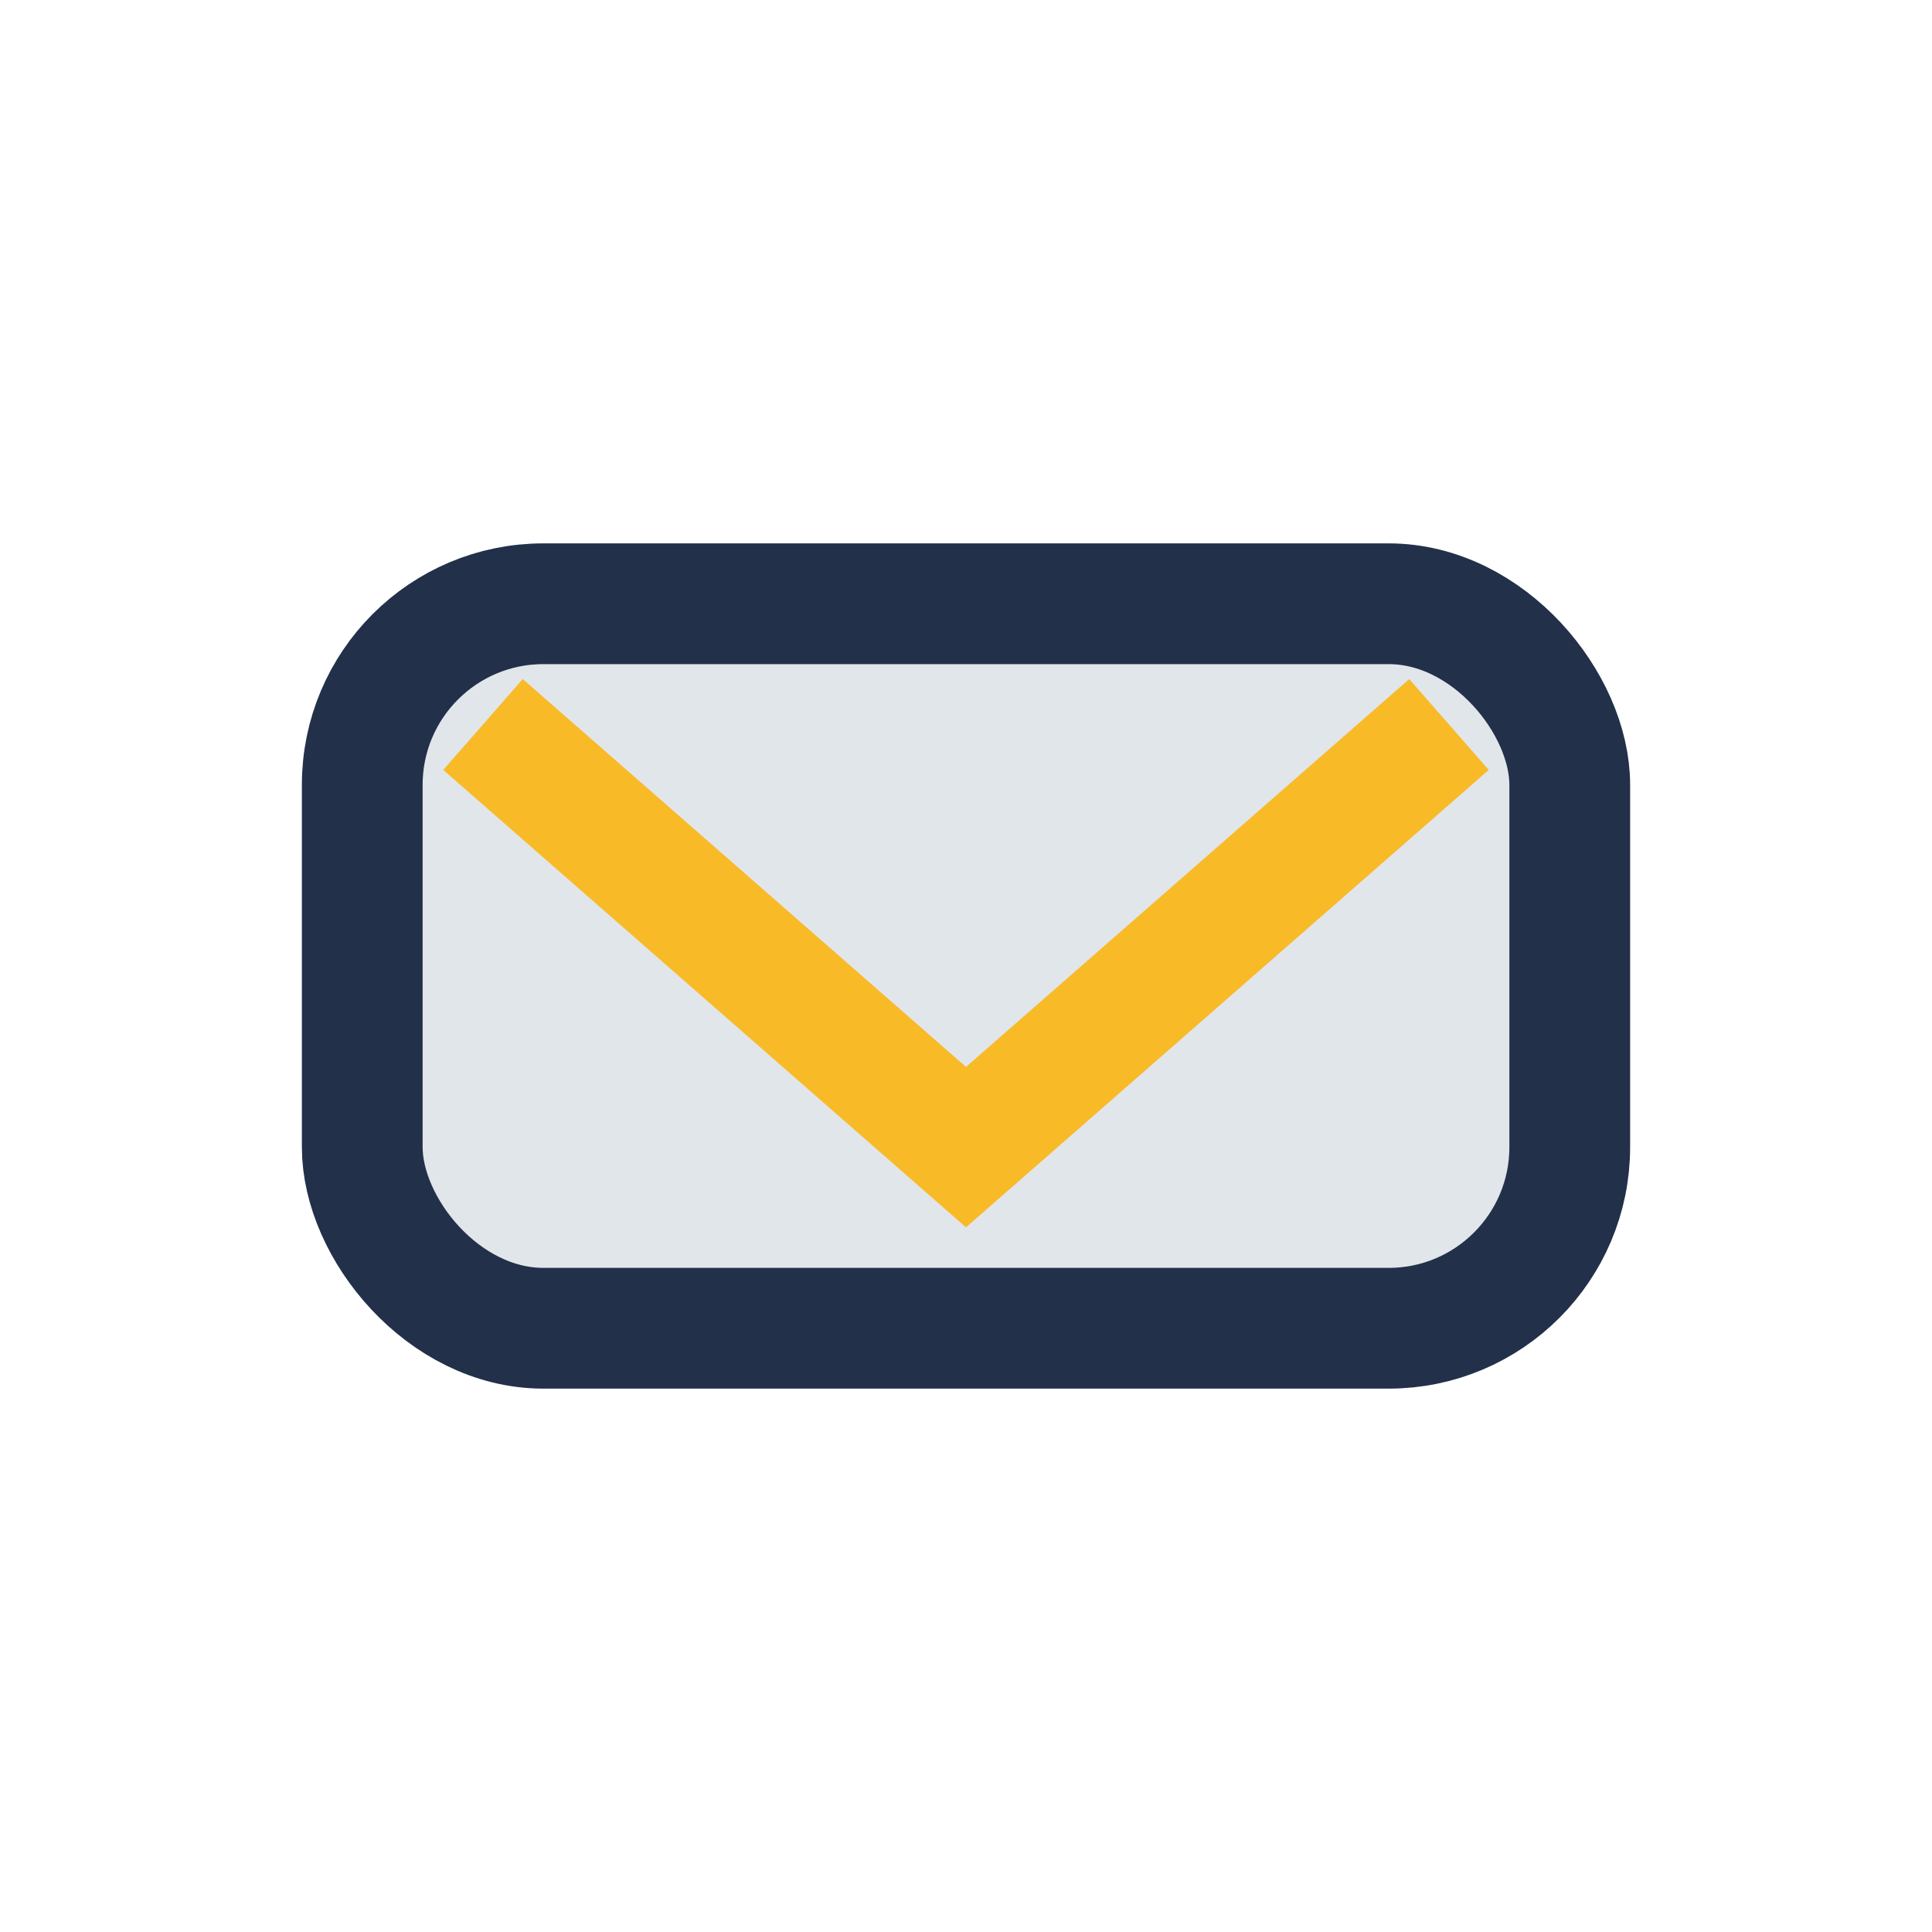
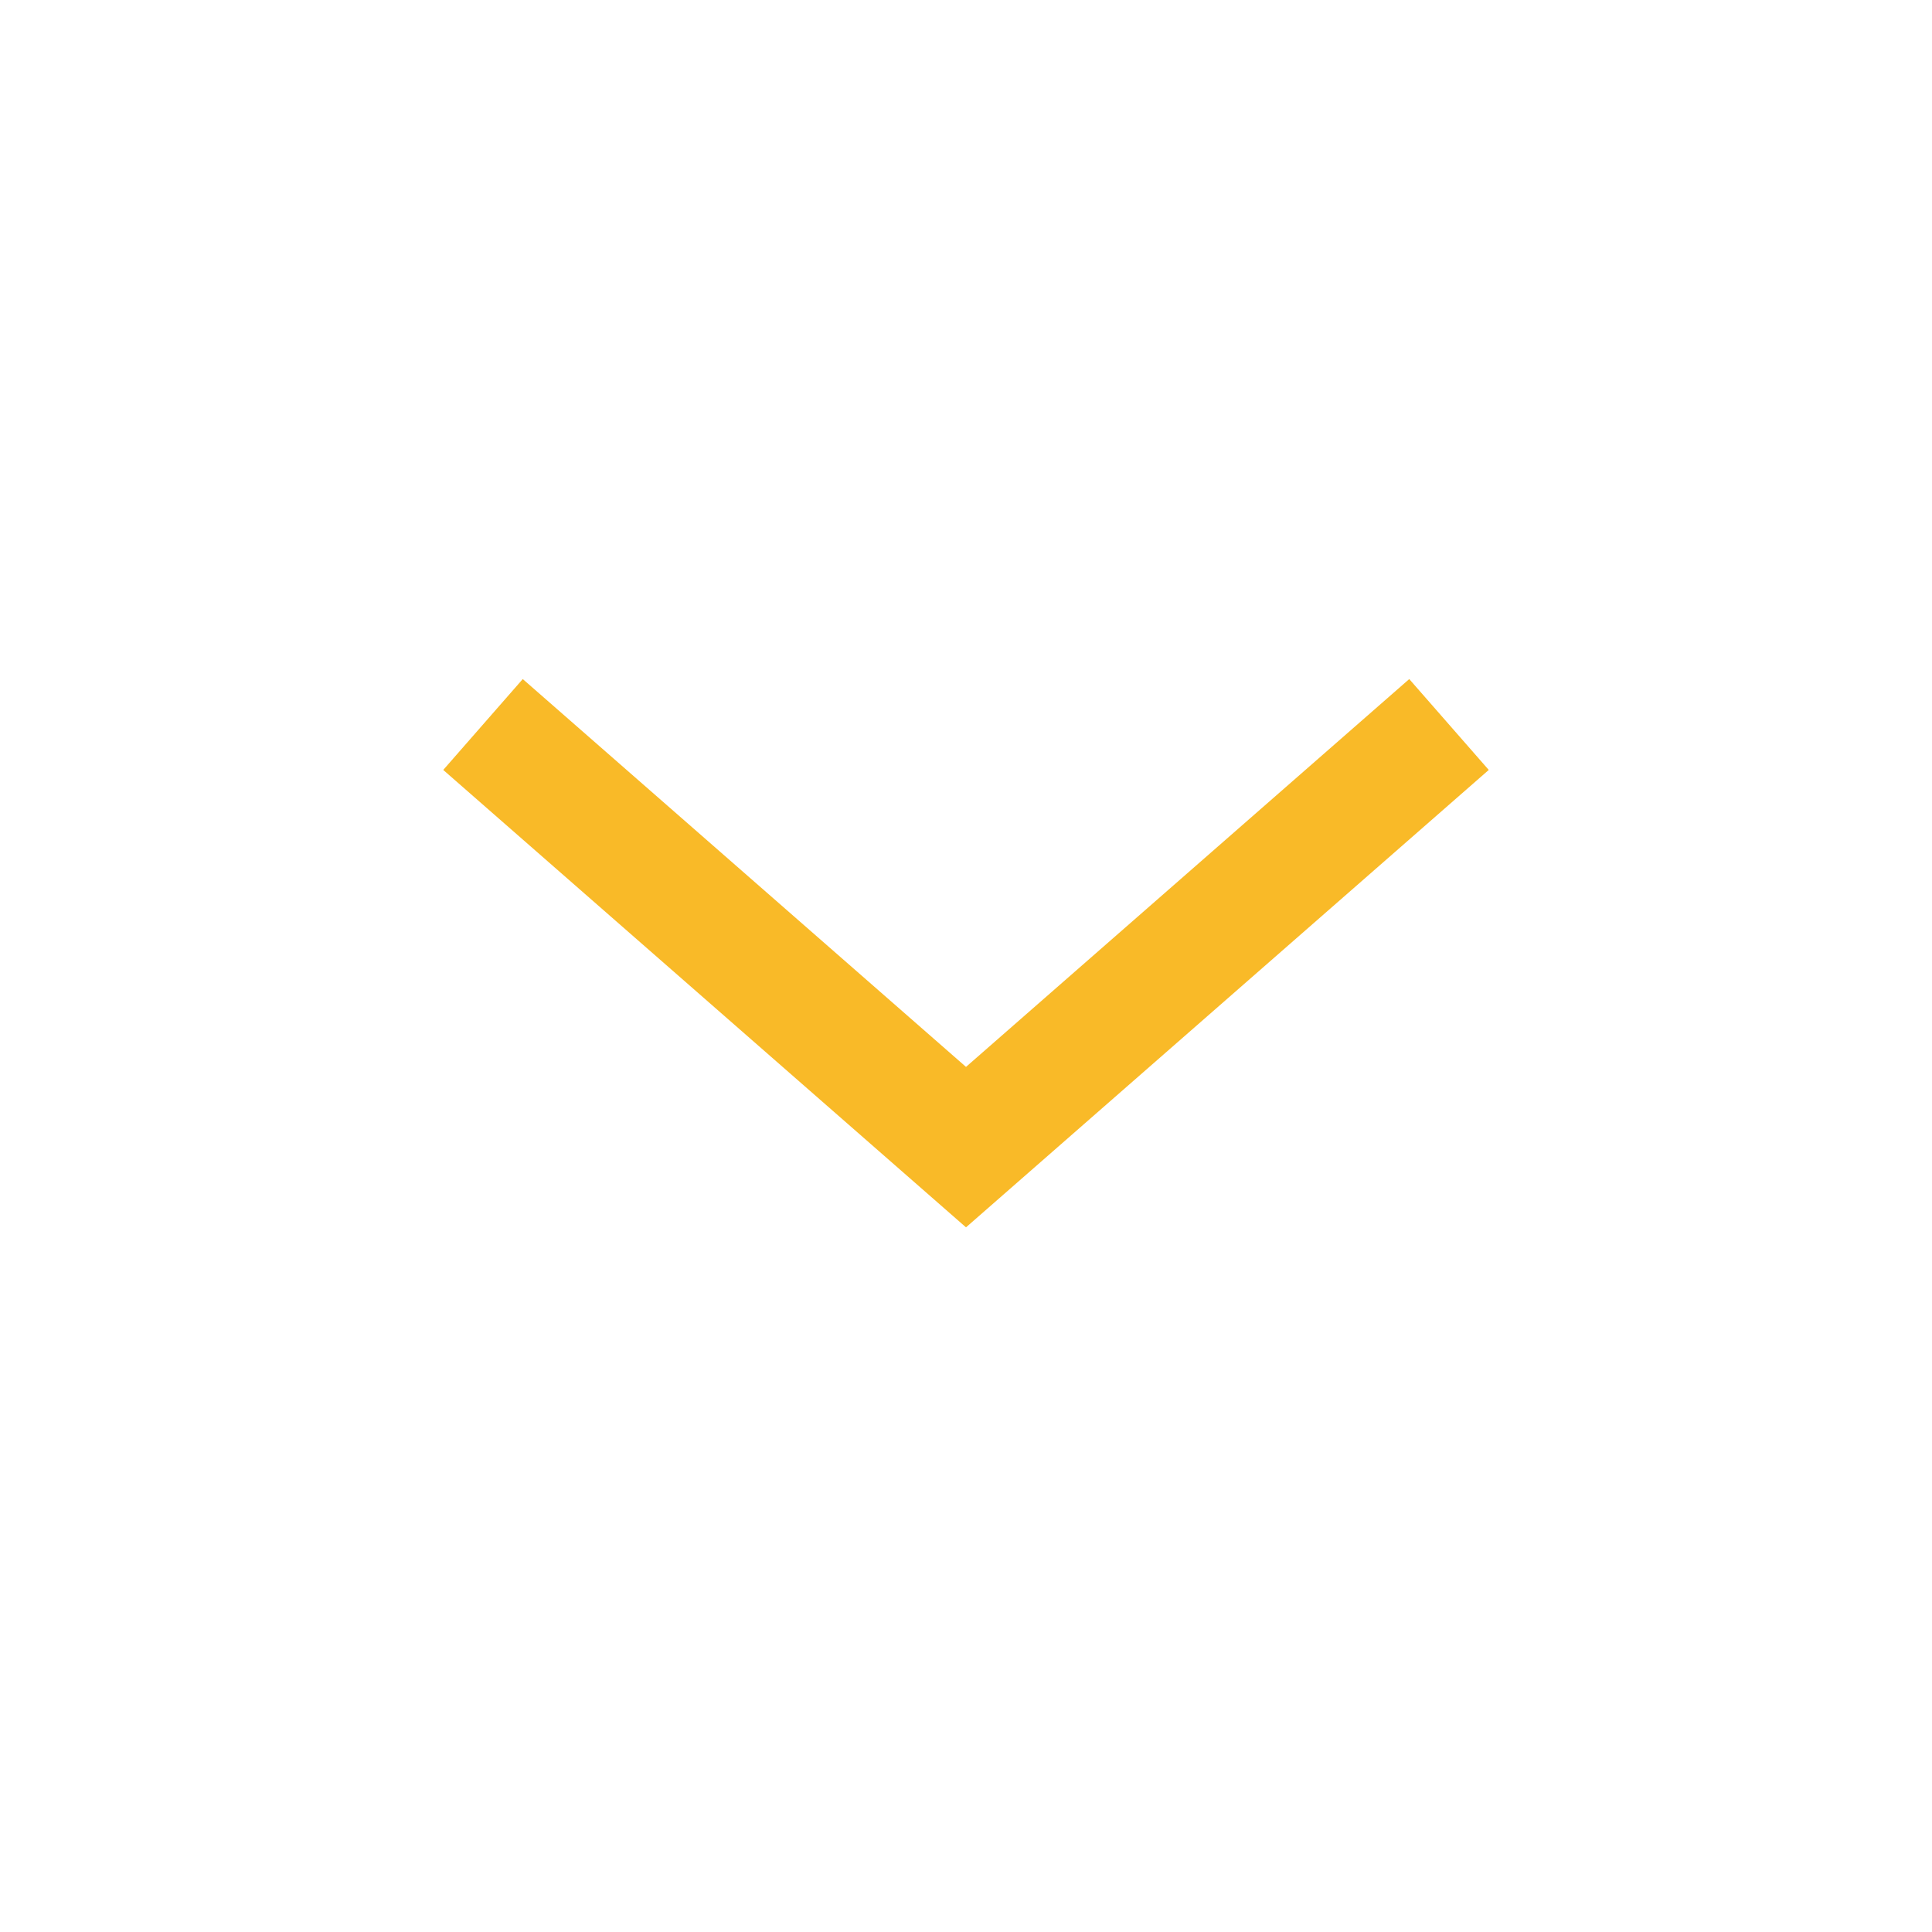
<svg xmlns="http://www.w3.org/2000/svg" width="32" height="32" viewBox="0 0 32 32">
-   <rect x="6" y="10" width="20" height="12" rx="3" fill="#E1E6EB" stroke="#22304A" stroke-width="2" />
  <path d="M8 12l8 7 8-7" fill="none" stroke="#F9BA28" stroke-width="2" />
</svg>